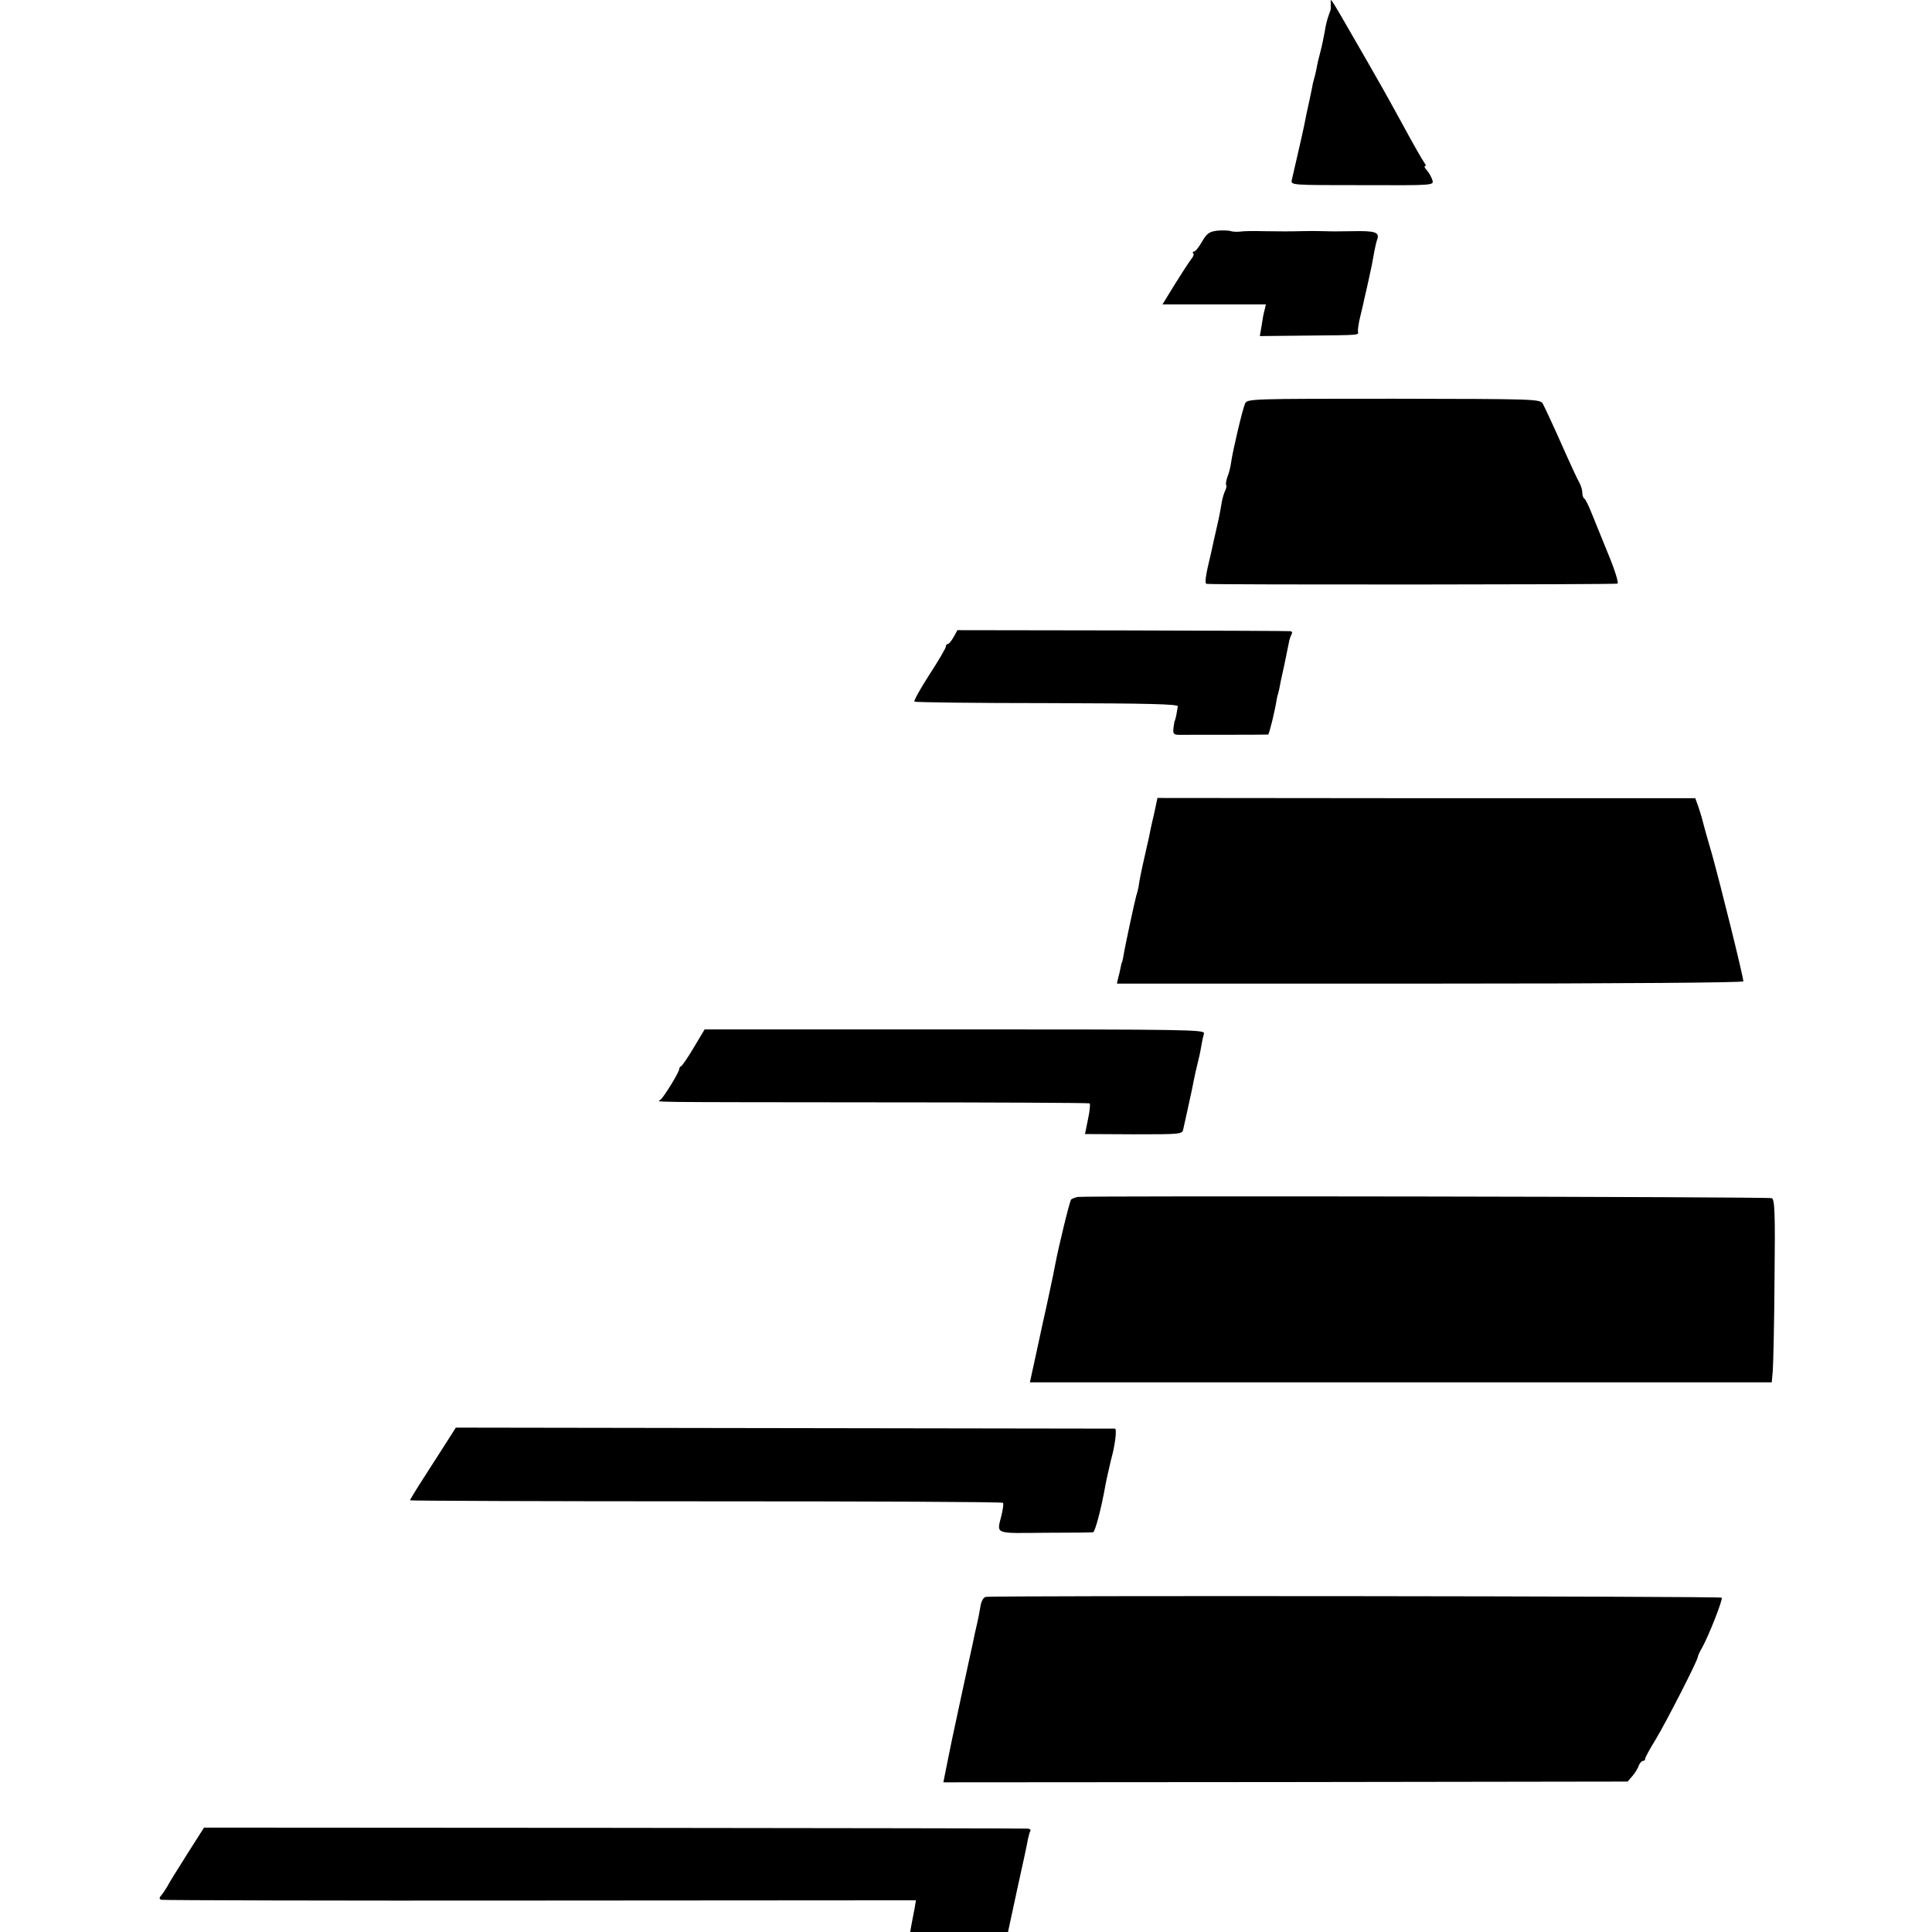
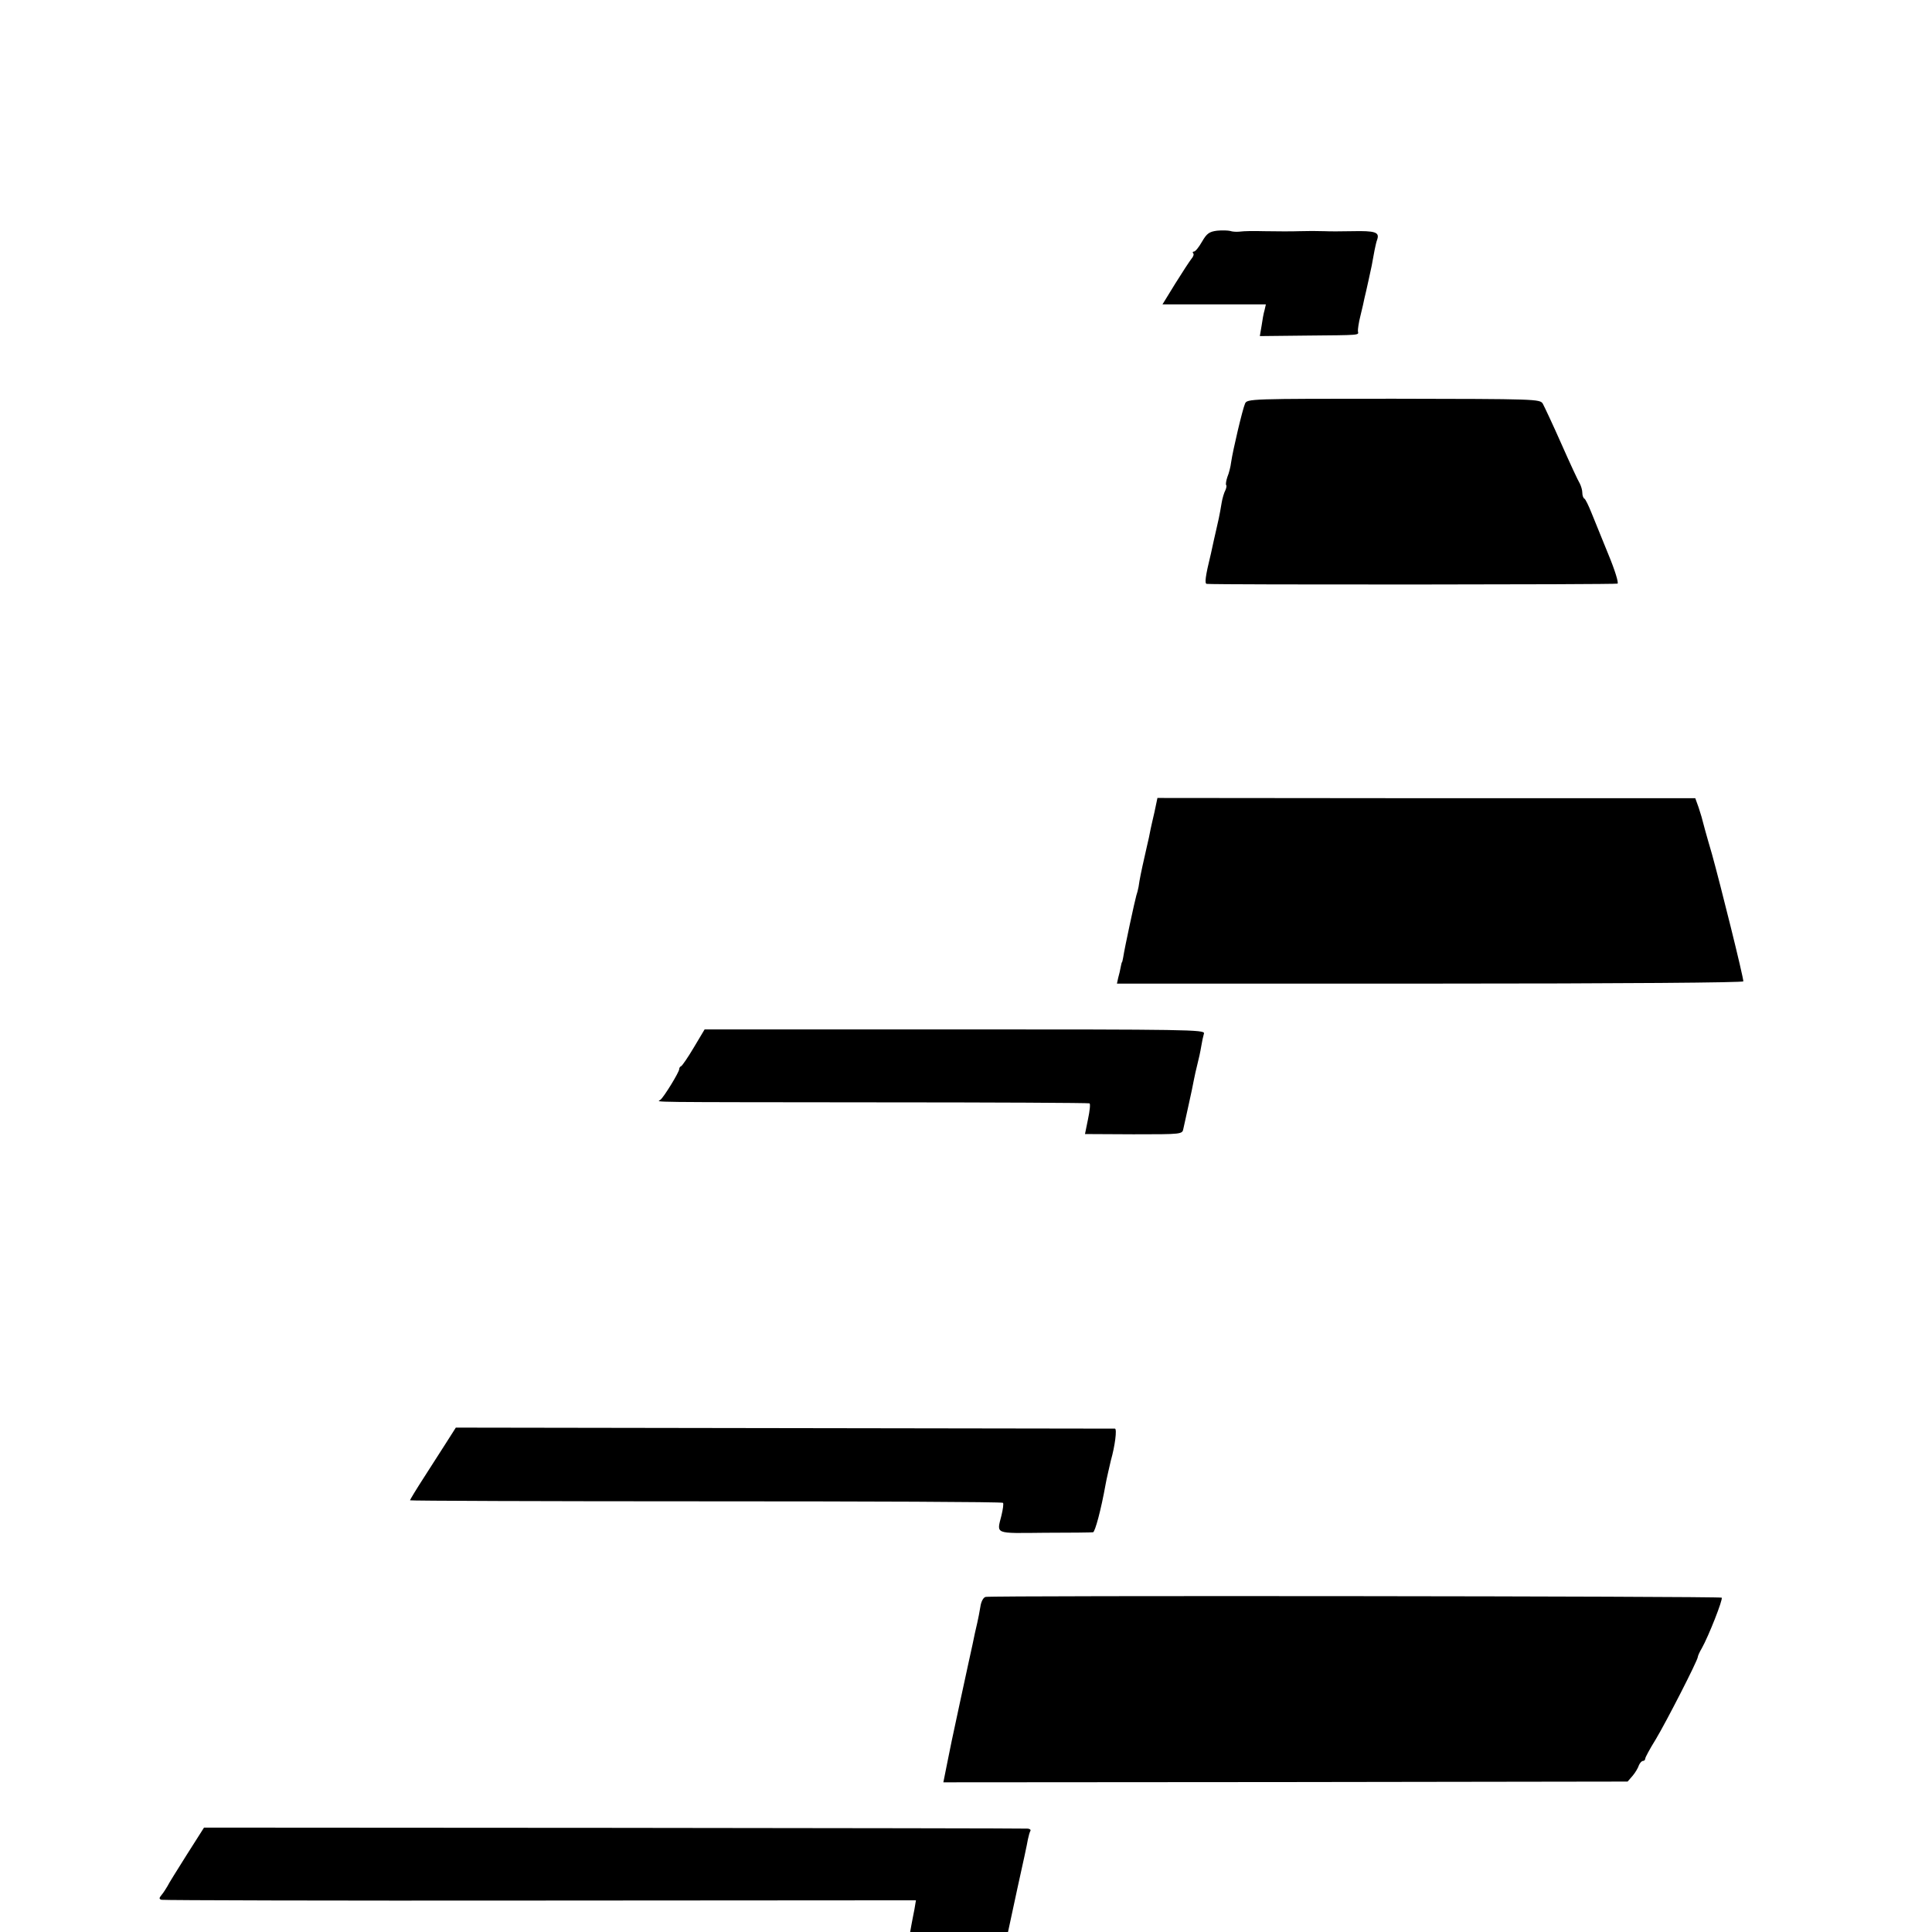
<svg xmlns="http://www.w3.org/2000/svg" version="1.0" width="768pt" height="768pt" viewBox="0 0 768 768" preserveAspectRatio="xMidYMid meet">
  <g transform="translate(0,768) scale(0.1,-0.1)" fill="#000000" stroke="none">
-     <path d="M5290 7667 c0 -9 0 -19 0 -22 0 -3 -4 -15 -9 -28 -5 -13 -12 -41 -15 -63 -4 -21 -11 -57 -17 -79 -6 -22 -13 -51 -15 -65 -3 -14 -7 -33 -10 -42 -3 -9 -7 -27 -9 -40 -3 -13 -7 -34 -10 -48 -3 -14 -8 -36 -11 -50 -3 -14 -7 -36 -10 -50 -4 -20 -13 -60 -49 -216 -4 -20 -2 -20 280 -20 285 -1 285 -1 279 20 -4 12 -13 29 -22 39 -8 9 -12 17 -7 17 4 0 3 6 -3 13 -5 6 -46 77 -89 157 -74 135 -91 164 -142 253 -154 267 -141 247 -141 224z" />
    <path d="M4838 6763 c-31 -4 -41 -11 -60 -44 -12 -21 -26 -39 -32 -39 -5 0 -6 -3 -3 -7 4 -3 1 -13 -7 -22 -7 -9 -36 -53 -64 -98 l-51 -83 206 0 205 0 -5 -22 c-4 -13 -9 -41 -12 -63 l-7 -41 184 2 c220 2 209 1 206 17 -1 6 3 35 10 62 7 28 14 59 16 70 3 11 10 43 16 70 11 49 15 68 24 120 3 14 7 34 11 44 9 28 -9 34 -99 32 -45 -1 -94 -1 -111 0 -31 1 -65 1 -100 0 -22 -1 -94 -1 -140 0 -41 1 -76 1 -100 -2 -11 -1 -27 0 -35 3 -8 2 -32 3 -52 1z" />
    <path d="M4949 6075 c-10 -23 -48 -184 -55 -232 -2 -18 -9 -45 -15 -59 -5 -15 -7 -29 -5 -32 3 -2 1 -12 -3 -21 -5 -9 -12 -32 -15 -51 -3 -19 -8 -46 -11 -60 -3 -14 -8 -36 -11 -49 -3 -12 -12 -53 -20 -90 -23 -94 -26 -121 -17 -122 32 -4 1627 -3 1633 1 5 3 -11 55 -36 115 -25 61 -55 135 -67 165 -12 30 -25 57 -29 58 -4 2 -8 12 -8 23 0 11 -5 27 -10 37 -6 9 -39 80 -73 157 -34 77 -68 149 -74 160 -11 19 -26 19 -593 20 -573 0 -583 0 -591 -20z" />
-     <path d="M3791 5148 c-9 -16 -19 -28 -23 -28 -5 0 -8 -5 -8 -10 0 -6 -29 -56 -65 -111 -36 -56 -63 -104 -60 -108 4 -3 241 -6 528 -6 409 -1 521 -4 519 -13 -1 -7 -4 -23 -6 -35 -3 -12 -5 -22 -6 -22 -1 0 -3 -12 -5 -27 -3 -23 0 -28 18 -29 26 0 349 0 358 1 4 0 28 97 35 145 1 6 3 12 4 15 1 3 3 12 5 20 1 8 10 51 20 95 9 44 18 88 20 98 2 9 7 22 10 27 3 6 0 11 -7 11 -7 1 -307 2 -667 3 l-655 1 -15 -27z" />
    <path d="M4589 4451 c-7 -31 -14 -60 -15 -66 -1 -5 -4 -21 -7 -35 -3 -14 -11 -47 -17 -75 -13 -57 -20 -91 -24 -120 -2 -11 -6 -27 -9 -35 -5 -16 -47 -210 -52 -245 -2 -11 -4 -20 -5 -20 -1 0 -3 -9 -5 -19 -2 -11 -6 -30 -10 -43 l-5 -23 1245 0 c779 0 1245 4 1245 9 0 19 -90 381 -125 507 -21 71 -38 134 -39 139 -1 6 -8 26 -14 46 l-13 36 -1069 0 -1069 1 -12 -57z" />
    <path d="M2758 3516 c-23 -39 -46 -72 -50 -74 -5 -2 -8 -7 -8 -12 0 -12 -62 -113 -75 -122 -13 -10 -81 -9 860 -10 462 0 843 -2 846 -4 4 -2 1 -30 -6 -63 l-12 -59 193 -1 c192 0 194 0 198 22 3 12 12 55 21 95 9 39 18 84 21 100 3 15 9 43 14 62 5 19 12 51 15 70 3 19 8 42 11 52 4 15 -67 16 -990 16 l-995 0 -43 -72z" />
-     <path d="M4284 2922 c-10 -2 -22 -7 -26 -10 -6 -6 -52 -197 -63 -257 -3 -20 -43 -206 -50 -235 -2 -8 -14 -65 -27 -125 l-24 -110 1475 0 1474 0 4 45 c2 25 6 188 7 363 3 263 1 320 -11 324 -15 6 -2727 10 -2759 5z" />
    <path d="M1777 1950 c-19 -30 -60 -94 -91 -142 -31 -48 -56 -89 -56 -92 0 -2 529 -4 1176 -4 646 0 1178 -2 1181 -6 3 -3 0 -25 -6 -50 -19 -76 -31 -71 171 -69 101 0 188 1 193 2 8 1 32 90 50 191 2 14 19 86 21 95 16 56 25 125 16 126 -4 0 -595 1 -1314 2 l-1306 2 -35 -55z" />
    <path d="M3918 1332 c-9 -2 -18 -18 -21 -40 -3 -20 -9 -48 -12 -62 -7 -29 -13 -57 -19 -87 -3 -12 -25 -115 -50 -230 -25 -114 -47 -221 -50 -238 -3 -16 -8 -41 -11 -55 l-5 -25 1360 1 1360 2 20 23 c11 13 22 32 25 42 4 9 11 17 16 17 5 0 9 4 9 9 0 5 19 40 42 77 42 70 166 312 167 327 0 4 7 20 16 35 27 48 85 195 79 201 -6 6 -2896 9 -2926 3z" />
    <path d="M743 308 c-37 -59 -73 -116 -78 -127 -6 -10 -16 -26 -23 -34 -10 -12 -10 -16 0 -19 7 -2 685 -4 1506 -3 l1493 1 -6 -36 c-4 -19 -9 -47 -12 -62 l-5 -28 194 0 195 0 37 172 c21 94 40 182 42 196 3 14 7 29 10 34 3 4 -3 9 -13 9 -10 1 -750 2 -1645 3 l-1627 1 -68 -107z" />
  </g>
</svg>